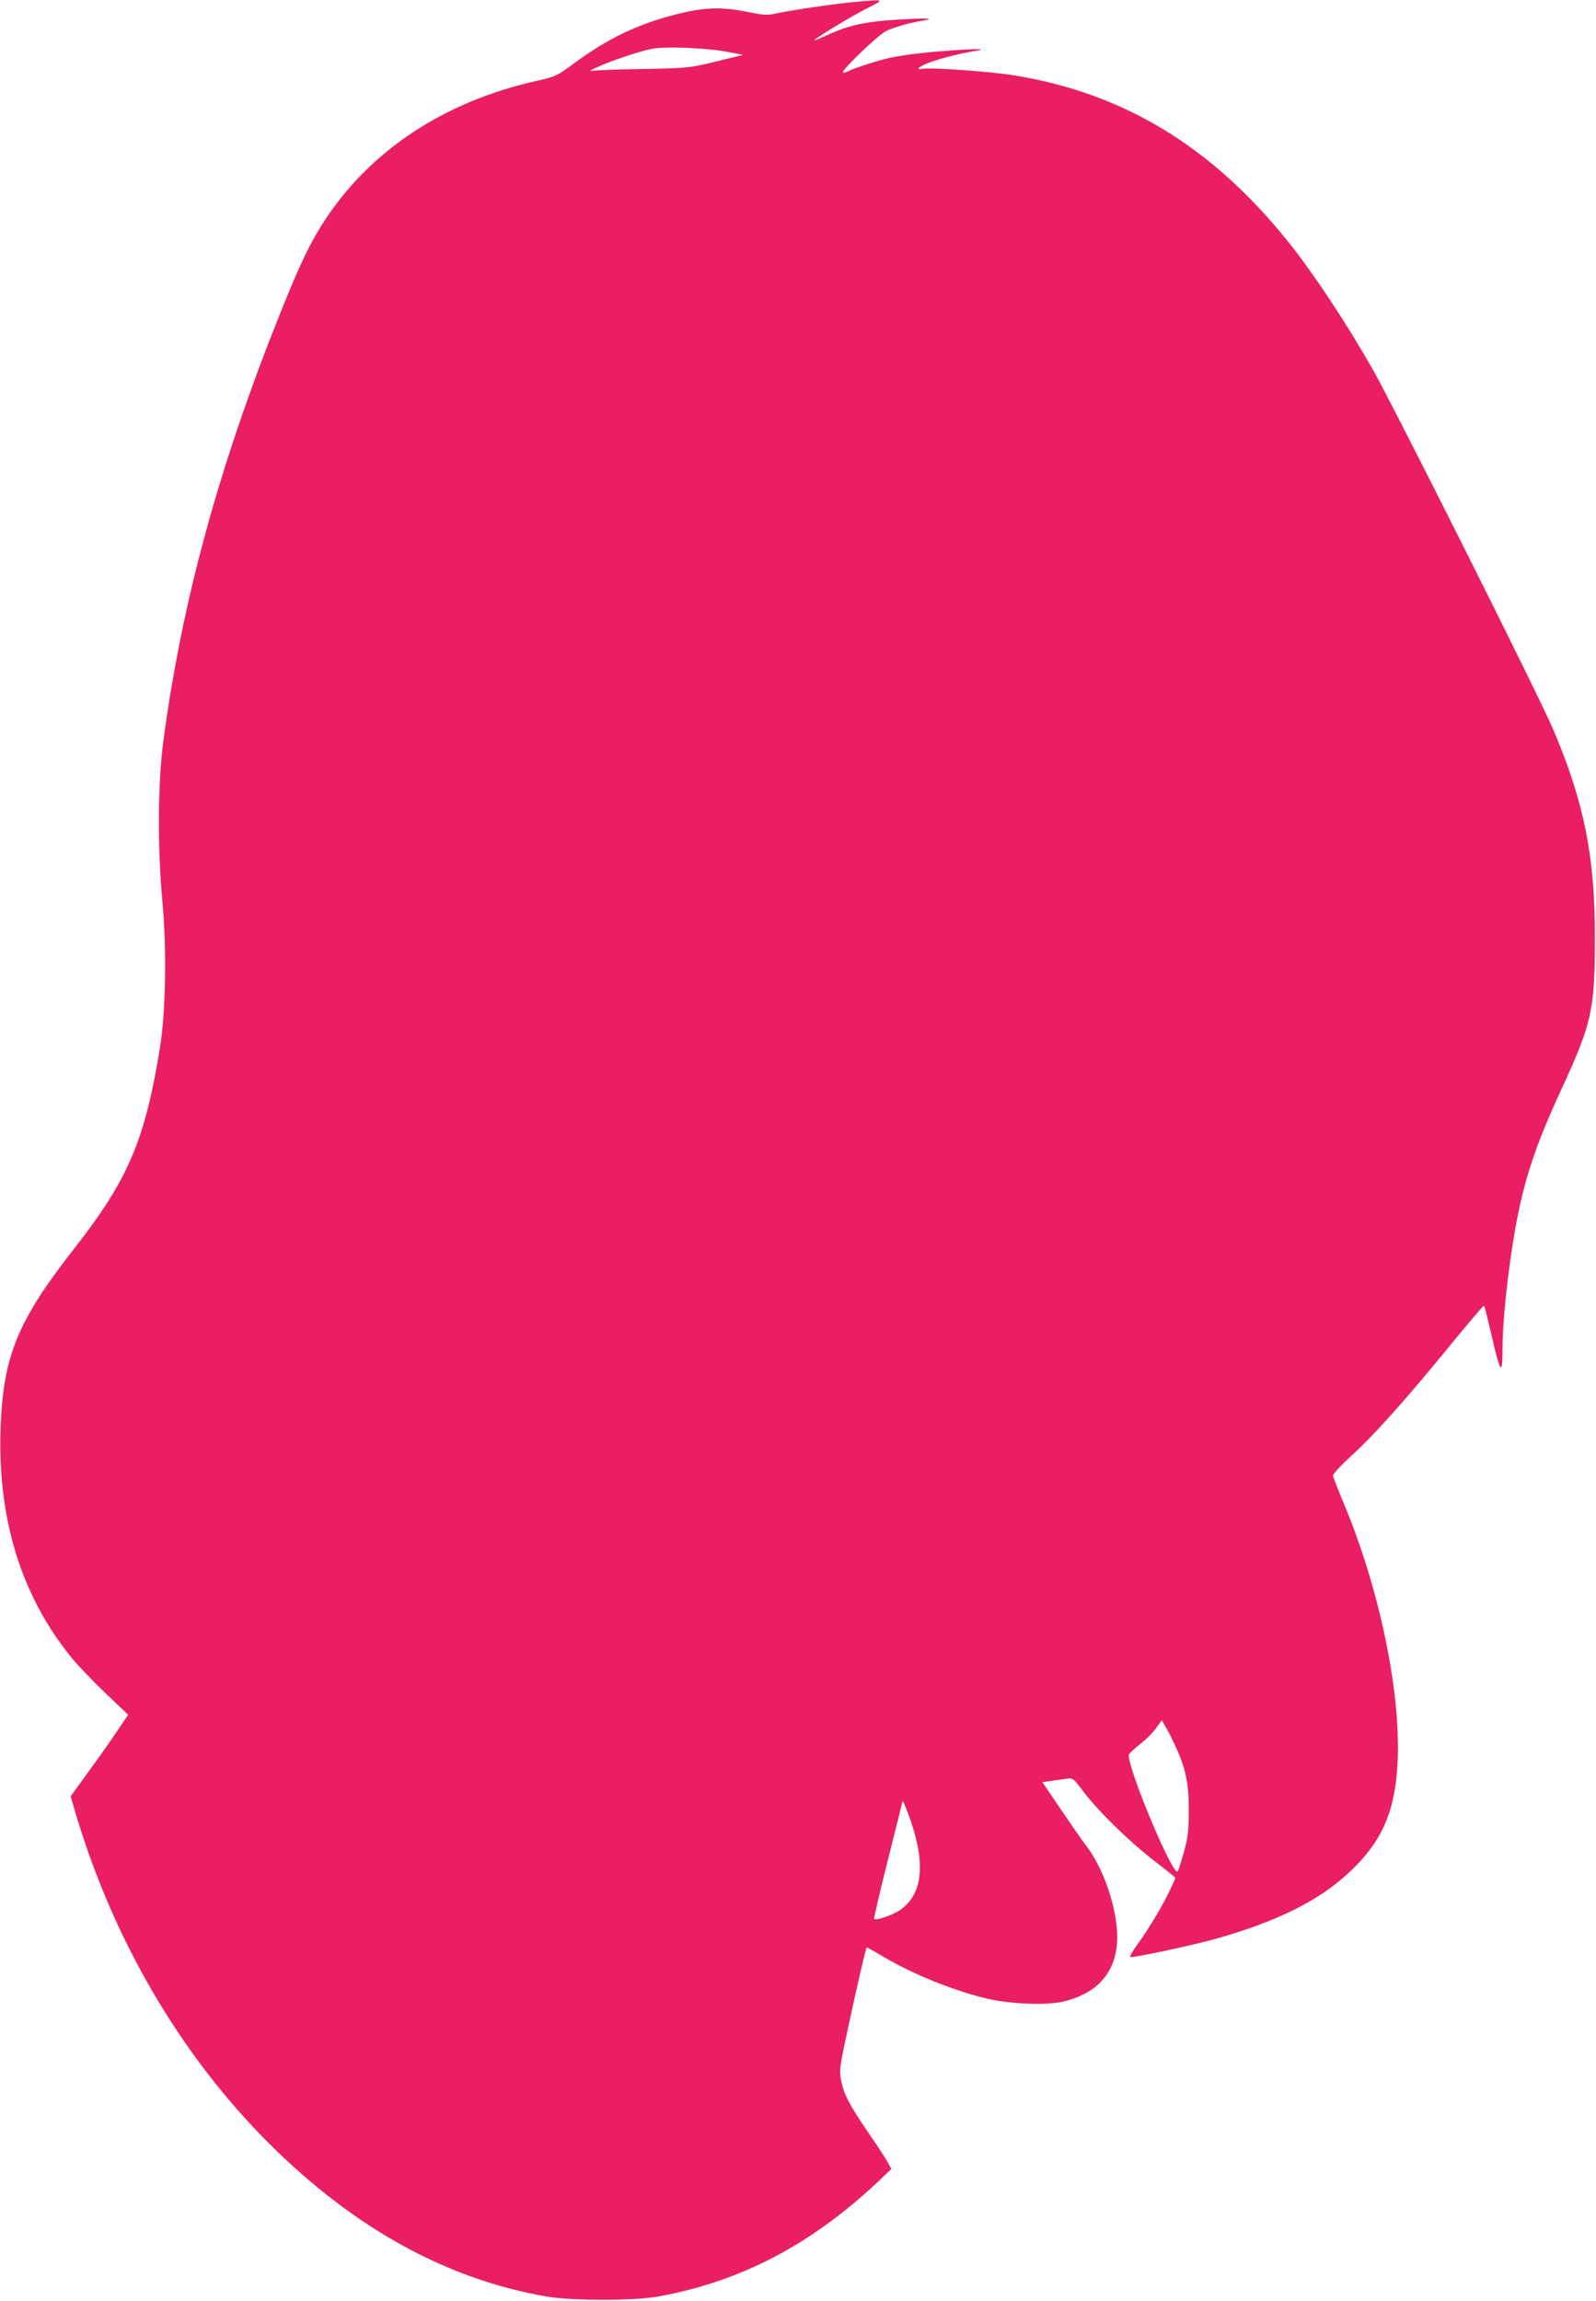
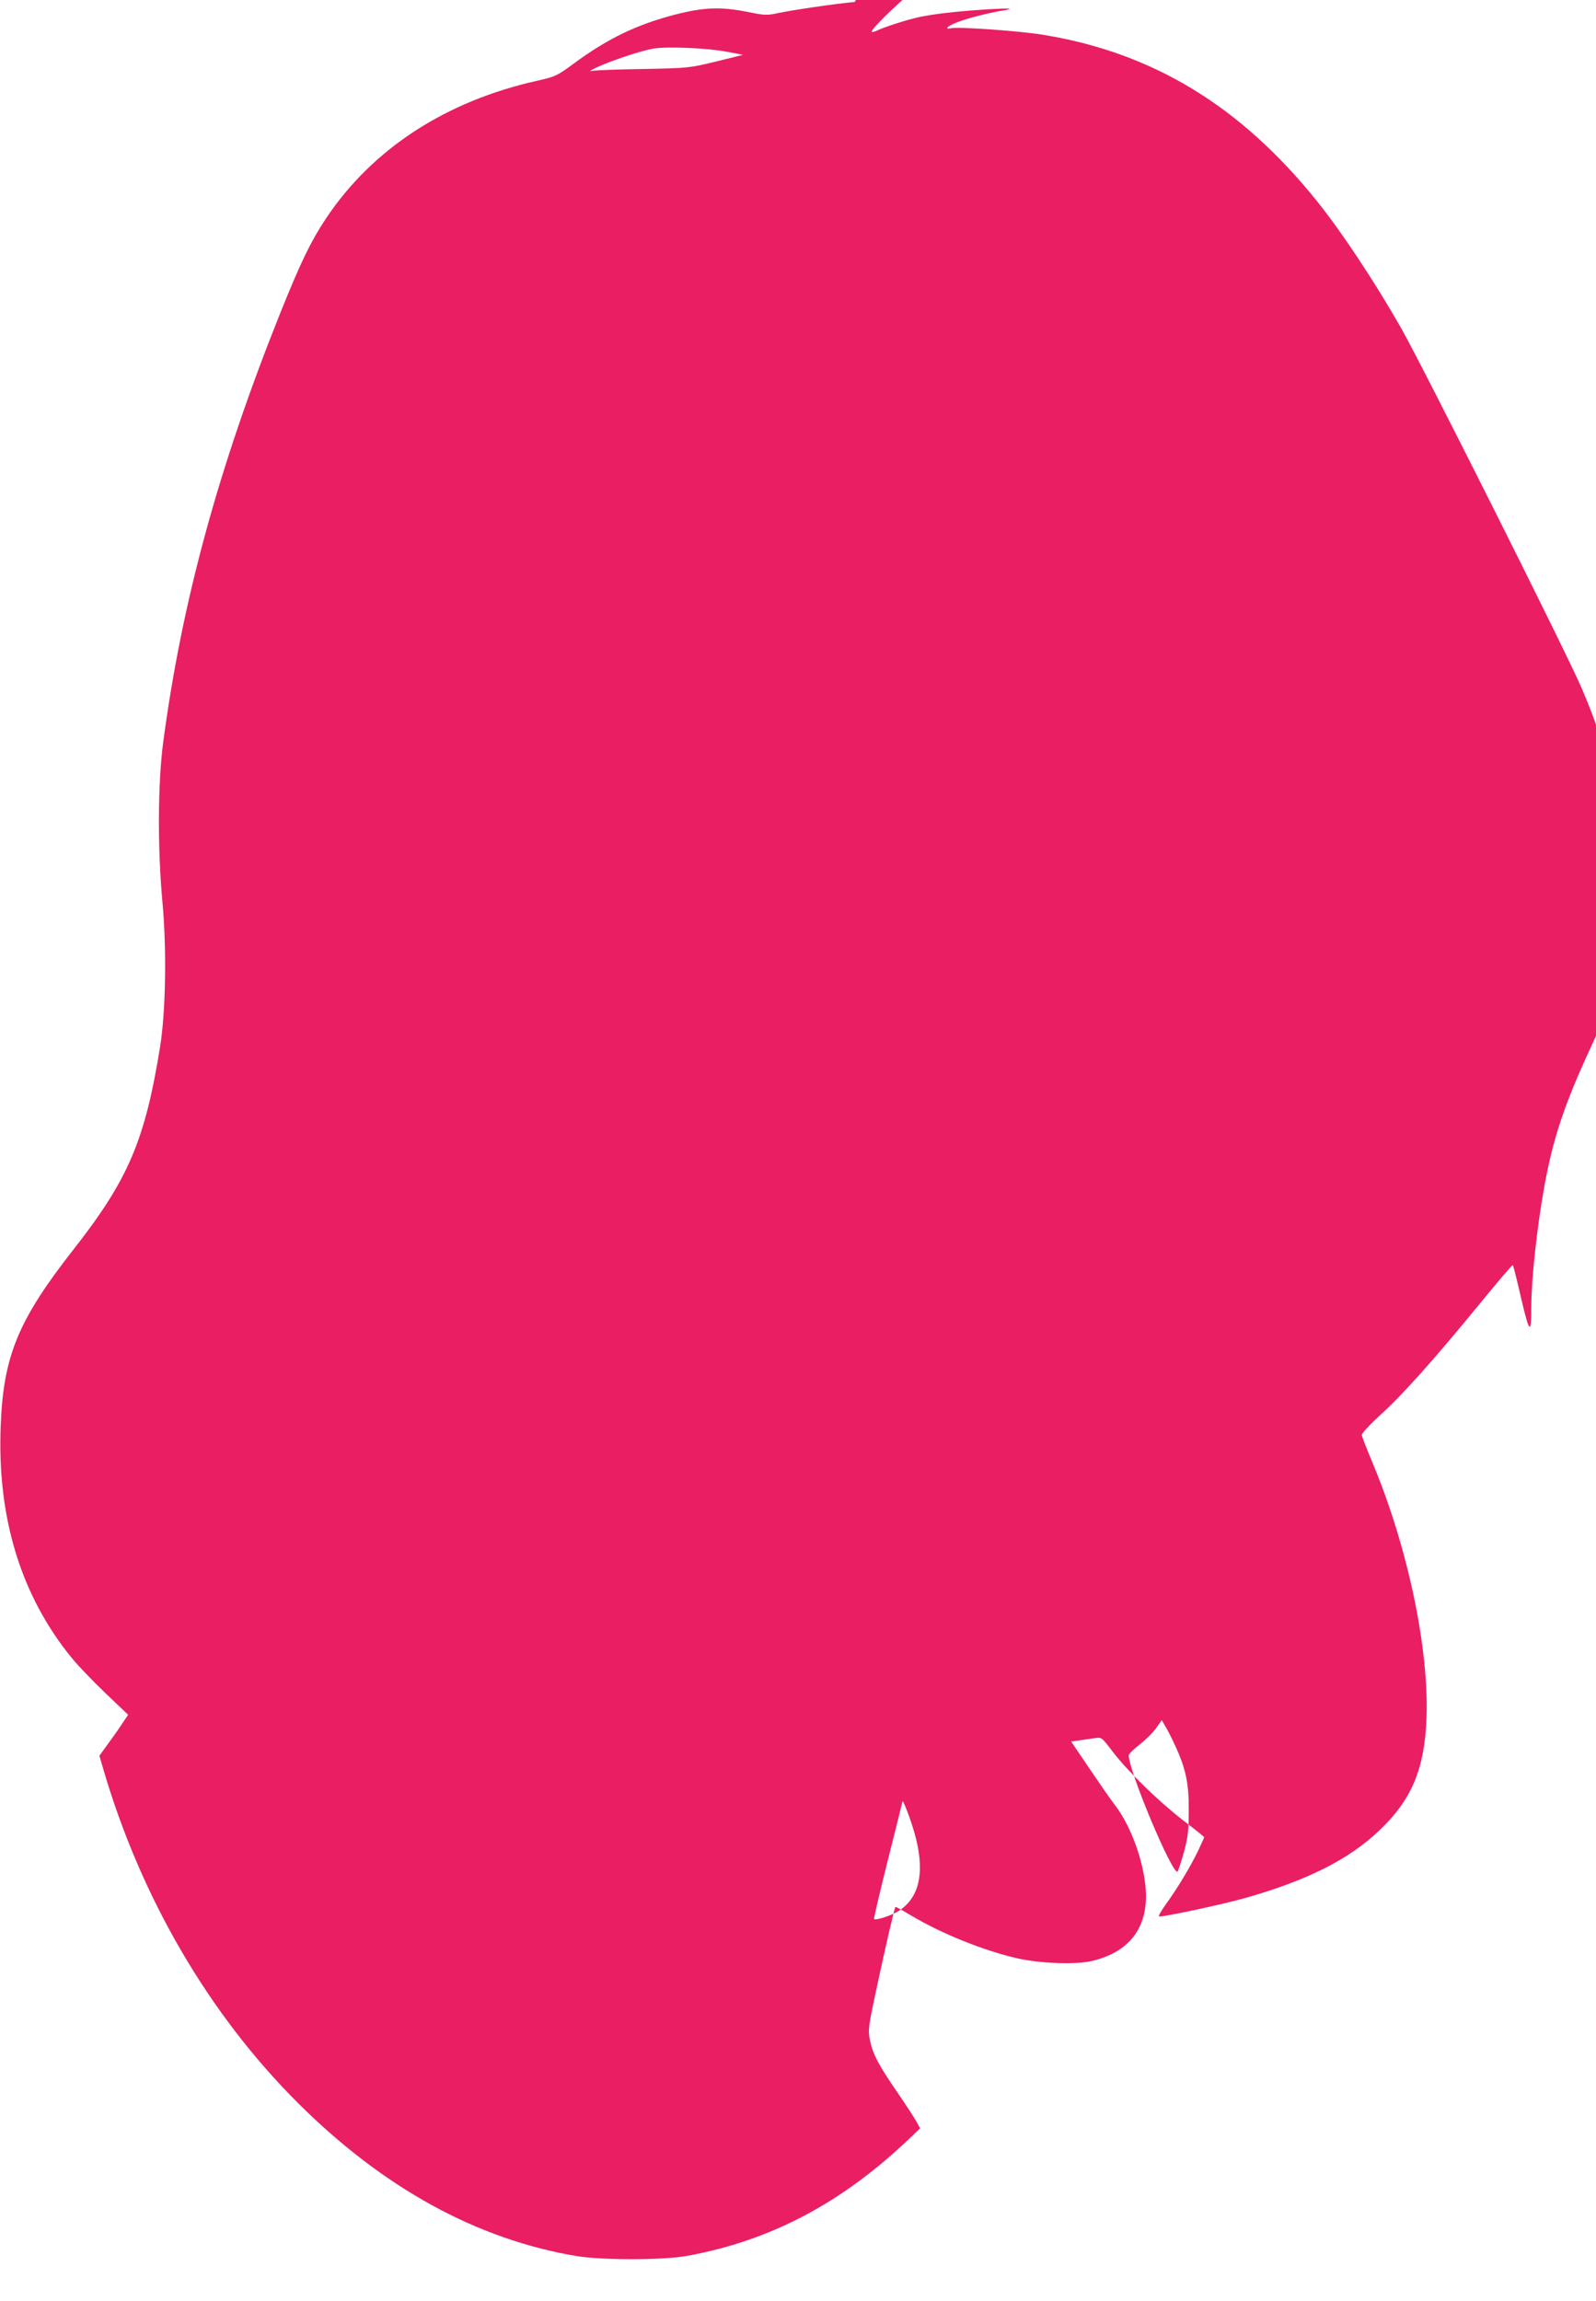
<svg xmlns="http://www.w3.org/2000/svg" version="1.0" width="888pt" height="1280pt" viewBox="0 0 888 1280" preserveAspectRatio="xMidYMid meet">
  <g transform="translate(0,1280) scale(0.1,-0.1)" fill="#e91e63" stroke="none">
-     <path d="M4755 12789 c-110 -10 -348 -45 -432 -63 -55 -12 -72 -11 -160 7 -148 30 -243 27 -398 -12 -217 -55 -384 -135 -573 -275 -93 -68 -101 -72 -202 -95 -509 -113 -918 -379 -1176 -766 -85 -128 -140 -242 -252 -520 -344 -858 -550 -1610 -654 -2395 -30 -229 -32 -587 -4 -890 24 -263 18 -608 -13 -802 -84 -522 -177 -740 -481 -1128 -308 -393 -391 -592 -406 -980 -21 -512 112 -948 397 -1296 32 -39 115 -126 185 -193 l127 -121 -66 -98 c-36 -53 -108 -155 -160 -226 l-94 -130 19 -65 c210 -722 589 -1372 1089 -1870 473 -470 990 -754 1544 -848 144 -24 484 -24 620 1 465 85 862 295 1242 659 l52 50 -16 31 c-9 17 -57 92 -108 166 -111 162 -139 217 -155 295 -11 57 -9 73 40 300 51 238 97 435 102 440 2 2 41 -20 88 -48 169 -101 403 -195 590 -238 131 -29 322 -36 414 -15 226 53 329 207 296 443 -20 151 -88 323 -167 425 -26 34 -91 128 -145 208 l-98 145 48 7 c26 4 64 9 84 12 37 6 38 5 98 -74 85 -111 250 -272 391 -382 66 -50 119 -93 119 -95 0 -2 -15 -36 -34 -76 -42 -87 -115 -209 -179 -297 -26 -36 -43 -66 -38 -68 16 -5 351 66 481 103 344 98 575 214 744 375 181 172 252 342 263 625 14 391 -105 955 -302 1425 -31 74 -58 142 -58 151 -1 8 46 59 104 112 121 109 305 315 558 625 96 117 176 211 178 208 3 -2 24 -86 47 -187 46 -196 56 -204 56 -45 0 151 32 443 71 661 49 273 112 463 259 780 167 362 183 437 184 830 1 457 -59 758 -230 1162 -78 186 -887 1798 -1009 2013 -148 259 -332 537 -470 708 -424 527 -912 823 -1519 922 -124 21 -469 46 -512 37 -42 -8 -26 10 29 32 54 22 179 54 255 66 83 13 34 15 -114 5 -158 -11 -268 -24 -349 -41 -63 -13 -201 -57 -237 -76 -16 -7 -28 -10 -28 -5 0 20 198 209 240 229 45 22 126 45 204 58 77 13 25 15 -135 6 -184 -11 -277 -31 -393 -85 -42 -19 -76 -33 -76 -31 0 9 201 131 287 175 110 55 110 55 -62 39z m-710 -277 l90 -17 -150 -37 c-148 -36 -153 -37 -410 -42 -143 -2 -271 -7 -285 -11 -14 -3 0 6 30 20 74 35 244 92 311 104 75 14 305 4 414 -17z m2491 -9418 c61 -131 79 -213 78 -364 0 -115 -4 -149 -27 -235 -16 -55 -31 -103 -35 -107 -26 -26 -272 559 -272 647 0 7 27 33 60 59 34 26 75 67 92 91 l32 45 19 -33 c11 -17 35 -64 53 -103z m-1450 -484 c62 -214 35 -361 -82 -439 -41 -27 -131 -57 -141 -47 -2 2 32 148 76 324 45 176 81 324 82 329 1 17 41 -85 65 -167z" />
+     <path d="M4755 12789 c-110 -10 -348 -45 -432 -63 -55 -12 -72 -11 -160 7 -148 30 -243 27 -398 -12 -217 -55 -384 -135 -573 -275 -93 -68 -101 -72 -202 -95 -509 -113 -918 -379 -1176 -766 -85 -128 -140 -242 -252 -520 -344 -858 -550 -1610 -654 -2395 -30 -229 -32 -587 -4 -890 24 -263 18 -608 -13 -802 -84 -522 -177 -740 -481 -1128 -308 -393 -391 -592 -406 -980 -21 -512 112 -948 397 -1296 32 -39 115 -126 185 -193 l127 -121 -66 -98 l-94 -130 19 -65 c210 -722 589 -1372 1089 -1870 473 -470 990 -754 1544 -848 144 -24 484 -24 620 1 465 85 862 295 1242 659 l52 50 -16 31 c-9 17 -57 92 -108 166 -111 162 -139 217 -155 295 -11 57 -9 73 40 300 51 238 97 435 102 440 2 2 41 -20 88 -48 169 -101 403 -195 590 -238 131 -29 322 -36 414 -15 226 53 329 207 296 443 -20 151 -88 323 -167 425 -26 34 -91 128 -145 208 l-98 145 48 7 c26 4 64 9 84 12 37 6 38 5 98 -74 85 -111 250 -272 391 -382 66 -50 119 -93 119 -95 0 -2 -15 -36 -34 -76 -42 -87 -115 -209 -179 -297 -26 -36 -43 -66 -38 -68 16 -5 351 66 481 103 344 98 575 214 744 375 181 172 252 342 263 625 14 391 -105 955 -302 1425 -31 74 -58 142 -58 151 -1 8 46 59 104 112 121 109 305 315 558 625 96 117 176 211 178 208 3 -2 24 -86 47 -187 46 -196 56 -204 56 -45 0 151 32 443 71 661 49 273 112 463 259 780 167 362 183 437 184 830 1 457 -59 758 -230 1162 -78 186 -887 1798 -1009 2013 -148 259 -332 537 -470 708 -424 527 -912 823 -1519 922 -124 21 -469 46 -512 37 -42 -8 -26 10 29 32 54 22 179 54 255 66 83 13 34 15 -114 5 -158 -11 -268 -24 -349 -41 -63 -13 -201 -57 -237 -76 -16 -7 -28 -10 -28 -5 0 20 198 209 240 229 45 22 126 45 204 58 77 13 25 15 -135 6 -184 -11 -277 -31 -393 -85 -42 -19 -76 -33 -76 -31 0 9 201 131 287 175 110 55 110 55 -62 39z m-710 -277 l90 -17 -150 -37 c-148 -36 -153 -37 -410 -42 -143 -2 -271 -7 -285 -11 -14 -3 0 6 30 20 74 35 244 92 311 104 75 14 305 4 414 -17z m2491 -9418 c61 -131 79 -213 78 -364 0 -115 -4 -149 -27 -235 -16 -55 -31 -103 -35 -107 -26 -26 -272 559 -272 647 0 7 27 33 60 59 34 26 75 67 92 91 l32 45 19 -33 c11 -17 35 -64 53 -103z m-1450 -484 c62 -214 35 -361 -82 -439 -41 -27 -131 -57 -141 -47 -2 2 32 148 76 324 45 176 81 324 82 329 1 17 41 -85 65 -167z" />
  </g>
</svg>